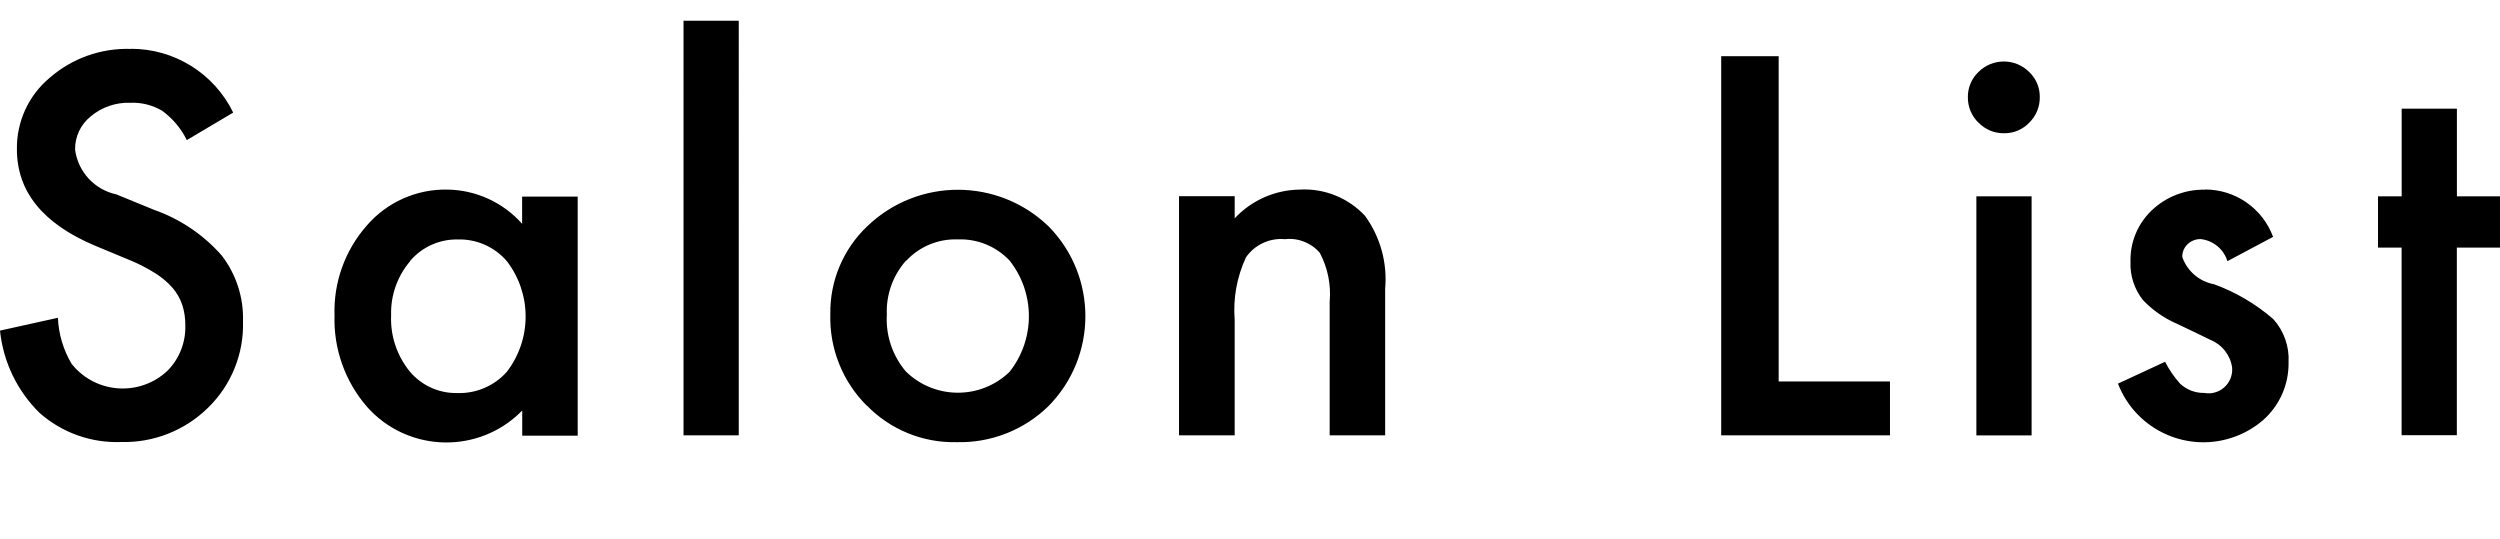
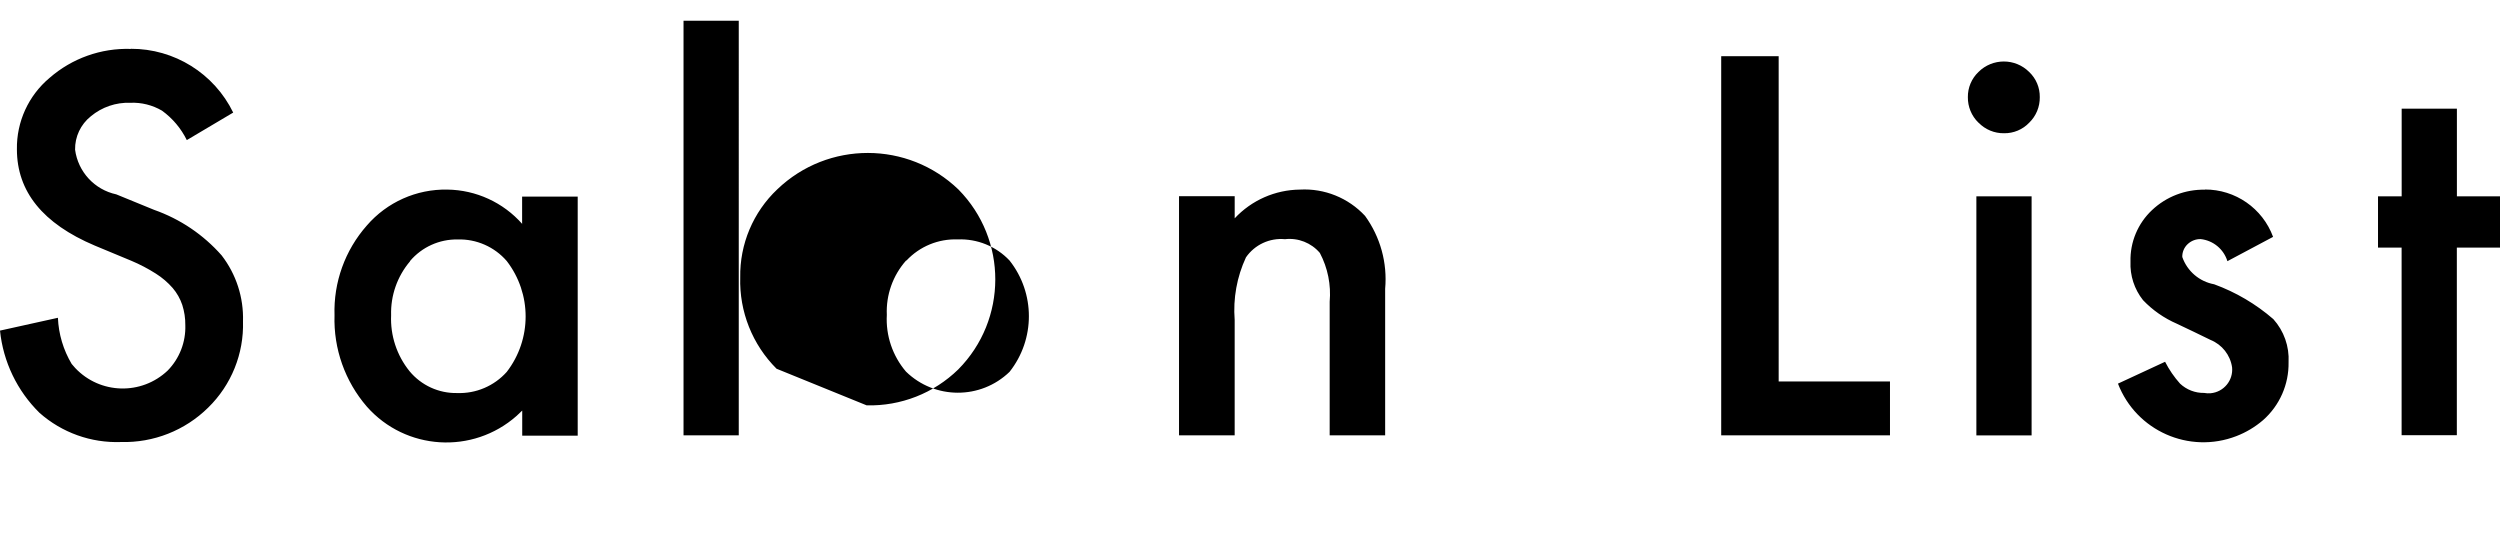
<svg xmlns="http://www.w3.org/2000/svg" version="1.1" id="レイヤー_1" x="0px" y="0px" viewBox="0 0 120.763 26.03" style="enable-background:new 0 0 120.763 26.03;" xml:space="preserve">
  <style type="text/css">
	.st0{fill-rule:evenodd;clip-rule:evenodd;}
</style>
-   <path id="Salon_List" class="st0" d="M6.319,2.363c-1.438-0.046-2.841,0.454-3.925,1.4c-1.019,0.854-1.598,2.121-1.577,3.45  c0,2.04,1.253,3.589,3.759,4.649l1.768,0.735c0.412,0.173,0.809,0.381,1.186,0.621c0.303,0.191,0.576,0.425,0.812,0.694  c0.205,0.24,0.362,0.518,0.463,0.817c0.101,0.316,0.151,0.646,0.147,0.978c0.027,0.817-0.281,1.61-0.853,2.194  c-1.265,1.199-3.262,1.146-4.461-0.119c-0.061-0.065-0.12-0.132-0.176-0.202c-0.403-0.676-0.631-1.442-0.664-2.229L0,15.97  c0.154,1.506,0.829,2.911,1.908,3.972C2.99,20.9,4.4,21.405,5.844,21.352c1.571,0.042,3.091-0.557,4.21-1.66  c1.121-1.094,1.732-2.608,1.684-4.173c0.035-1.149-0.329-2.274-1.032-3.183c-0.881-1-2.004-1.757-3.261-2.199L5.618,9.389  c-1.053-0.226-1.85-1.09-1.991-2.158c-0.011-0.626,0.27-1.222,0.76-1.613C4.921,5.173,5.6,4.94,6.295,4.965  c0.536-0.023,1.067,0.109,1.53,0.38c0.51,0.369,0.921,0.857,1.199,1.422l2.241-1.329C10.344,3.548,8.422,2.35,6.319,2.357l0,0  L6.319,2.363z M25.226,10.818c-0.917-1.039-2.231-1.642-3.617-1.66c-1.49-0.029-2.915,0.607-3.889,1.735  c-1.054,1.194-1.613,2.745-1.561,4.337c-0.052,1.614,0.506,3.189,1.561,4.411c1.874,2.122,5.113,2.322,7.235,0.448  c0.093-0.082,0.184-0.168,0.271-0.257v1.214h2.68V9.496h-2.685v1.339L25.226,10.818z M19.807,12.608  c0.572-0.674,1.416-1.056,2.3-1.041c0.907-0.027,1.777,0.355,2.371,1.041c1.217,1.579,1.217,3.78,0,5.358  c-0.607,0.679-1.485,1.053-2.395,1.02c-0.887,0.018-1.734-0.371-2.3-1.055c-0.616-0.763-0.933-1.725-0.89-2.704  c-0.028-0.95,0.297-1.877,0.912-2.602l0,0L19.807,12.608z M33.018,1v20.028h2.668V1h-2.671H33.018z M41.865,19.581  c1.139,1.174,2.717,1.818,4.352,1.778c1.648,0.041,3.243-0.584,4.423-1.735c2.382-2.405,2.387-6.279,0.012-8.69  c-2.441-2.352-6.303-2.357-8.751-0.012c-1.169,1.104-1.819,2.649-1.792,4.257c-0.048,1.649,0.587,3.246,1.755,4.411l0,0  L41.865,19.581z M43.787,12.585c0.639-0.683,1.542-1.055,2.477-1.02c0.943-0.038,1.856,0.334,2.503,1.02  c1.245,1.576,1.245,3.801,0,5.377c-1.397,1.349-3.613,1.343-5.004-0.012c-0.649-0.76-0.98-1.741-0.925-2.739  c-0.043-0.963,0.291-1.905,0.931-2.626L43.787,12.585z M56.961,21.028h2.68v-5.573c-0.081-1.038,0.106-2.079,0.545-3.023  c0.424-0.612,1.145-0.947,1.886-0.878c0.637-0.074,1.269,0.175,1.684,0.664c0.383,0.724,0.547,1.543,0.474,2.359v6.451h2.68v-7.079  c0.112-1.253-0.233-2.503-0.971-3.521c-0.807-0.869-1.959-1.335-3.143-1.27c-1.197,0.012-2.337,0.513-3.154,1.388V9.479h-2.689  v11.549H56.961z M83.143,2.719v18.309h8.153v-2.602h-5.377V2.714h-2.763L83.143,2.719z M95.469,9.484v11.549h2.668V9.484H95.46  H95.469z M95.575,5.926c0.323,0.333,0.769,0.518,1.233,0.51c0.458,0.007,0.899-0.178,1.214-0.51c0.333-0.323,0.517-0.769,0.51-1.233  c0.007-0.458-0.178-0.899-0.51-1.214c-0.677-0.678-1.775-0.678-2.453-0.001c0,0-0.001,0.001-0.001,0.001  c-0.331,0.317-0.516,0.756-0.51,1.214c-0.006,0.461,0.177,0.905,0.507,1.228L95.575,5.926z M106.517,9.163  c-0.95-0.021-1.871,0.333-2.562,0.985c-0.686,0.643-1.065,1.549-1.041,2.489c-0.029,0.673,0.186,1.334,0.605,1.861  c0.463,0.486,1.02,0.873,1.636,1.14l0.819,0.39c0.268,0.127,0.537,0.258,0.807,0.392c0.558,0.226,0.955,0.731,1.041,1.327  c0.06,0.629-0.402,1.188-1.032,1.248c-0.107,0.01-0.214,0.005-0.32-0.015c-0.431,0.008-0.848-0.154-1.162-0.449  c-0.286-0.319-0.529-0.674-0.723-1.056l-2.276,1.056c0.879,2.279,3.439,3.415,5.718,2.536c0.471-0.181,0.907-0.442,1.29-0.771  c0.802-0.707,1.252-1.73,1.233-2.798c0.041-0.764-0.224-1.513-0.735-2.082c-0.843-0.731-1.811-1.301-2.859-1.684  c-0.713-0.13-1.301-0.632-1.54-1.317c-0.007-0.235,0.088-0.462,0.26-0.623c0.17-0.16,0.395-0.247,0.628-0.243  c0.605,0.066,1.113,0.485,1.292,1.067l2.206-1.174c-0.508-1.38-1.825-2.294-3.296-2.288l0,0L106.517,9.163z M120.763,11.973V9.484  h-2.082V5.25h-2.668v4.234h-1.143v2.477h1.14v9.06h2.668v-9.06h2.082L120.763,11.973z" />
+   <path id="Salon_List" class="st0" d="M6.319,2.363c-1.438-0.046-2.841,0.454-3.925,1.4c-1.019,0.854-1.598,2.121-1.577,3.45  c0,2.04,1.253,3.589,3.759,4.649l1.768,0.735c0.412,0.173,0.809,0.381,1.186,0.621c0.303,0.191,0.576,0.425,0.812,0.694  c0.205,0.24,0.362,0.518,0.463,0.817c0.101,0.316,0.151,0.646,0.147,0.978c0.027,0.817-0.281,1.61-0.853,2.194  c-1.265,1.199-3.262,1.146-4.461-0.119c-0.061-0.065-0.12-0.132-0.176-0.202c-0.403-0.676-0.631-1.442-0.664-2.229L0,15.97  c0.154,1.506,0.829,2.911,1.908,3.972C2.99,20.9,4.4,21.405,5.844,21.352c1.571,0.042,3.091-0.557,4.21-1.66  c1.121-1.094,1.732-2.608,1.684-4.173c0.035-1.149-0.329-2.274-1.032-3.183c-0.881-1-2.004-1.757-3.261-2.199L5.618,9.389  c-1.053-0.226-1.85-1.09-1.991-2.158c-0.011-0.626,0.27-1.222,0.76-1.613C4.921,5.173,5.6,4.94,6.295,4.965  c0.536-0.023,1.067,0.109,1.53,0.38c0.51,0.369,0.921,0.857,1.199,1.422l2.241-1.329C10.344,3.548,8.422,2.35,6.319,2.357l0,0  L6.319,2.363z M25.226,10.818c-0.917-1.039-2.231-1.642-3.617-1.66c-1.49-0.029-2.915,0.607-3.889,1.735  c-1.054,1.194-1.613,2.745-1.561,4.337c-0.052,1.614,0.506,3.189,1.561,4.411c1.874,2.122,5.113,2.322,7.235,0.448  c0.093-0.082,0.184-0.168,0.271-0.257v1.214h2.68V9.496h-2.685v1.339L25.226,10.818z M19.807,12.608  c0.572-0.674,1.416-1.056,2.3-1.041c0.907-0.027,1.777,0.355,2.371,1.041c1.217,1.579,1.217,3.78,0,5.358  c-0.607,0.679-1.485,1.053-2.395,1.02c-0.887,0.018-1.734-0.371-2.3-1.055c-0.616-0.763-0.933-1.725-0.89-2.704  c-0.028-0.95,0.297-1.877,0.912-2.602l0,0L19.807,12.608z M33.018,1v20.028h2.668V1h-2.671H33.018z M41.865,19.581  c1.648,0.041,3.243-0.584,4.423-1.735c2.382-2.405,2.387-6.279,0.012-8.69  c-2.441-2.352-6.303-2.357-8.751-0.012c-1.169,1.104-1.819,2.649-1.792,4.257c-0.048,1.649,0.587,3.246,1.755,4.411l0,0  L41.865,19.581z M43.787,12.585c0.639-0.683,1.542-1.055,2.477-1.02c0.943-0.038,1.856,0.334,2.503,1.02  c1.245,1.576,1.245,3.801,0,5.377c-1.397,1.349-3.613,1.343-5.004-0.012c-0.649-0.76-0.98-1.741-0.925-2.739  c-0.043-0.963,0.291-1.905,0.931-2.626L43.787,12.585z M56.961,21.028h2.68v-5.573c-0.081-1.038,0.106-2.079,0.545-3.023  c0.424-0.612,1.145-0.947,1.886-0.878c0.637-0.074,1.269,0.175,1.684,0.664c0.383,0.724,0.547,1.543,0.474,2.359v6.451h2.68v-7.079  c0.112-1.253-0.233-2.503-0.971-3.521c-0.807-0.869-1.959-1.335-3.143-1.27c-1.197,0.012-2.337,0.513-3.154,1.388V9.479h-2.689  v11.549H56.961z M83.143,2.719v18.309h8.153v-2.602h-5.377V2.714h-2.763L83.143,2.719z M95.469,9.484v11.549h2.668V9.484H95.46  H95.469z M95.575,5.926c0.323,0.333,0.769,0.518,1.233,0.51c0.458,0.007,0.899-0.178,1.214-0.51c0.333-0.323,0.517-0.769,0.51-1.233  c0.007-0.458-0.178-0.899-0.51-1.214c-0.677-0.678-1.775-0.678-2.453-0.001c0,0-0.001,0.001-0.001,0.001  c-0.331,0.317-0.516,0.756-0.51,1.214c-0.006,0.461,0.177,0.905,0.507,1.228L95.575,5.926z M106.517,9.163  c-0.95-0.021-1.871,0.333-2.562,0.985c-0.686,0.643-1.065,1.549-1.041,2.489c-0.029,0.673,0.186,1.334,0.605,1.861  c0.463,0.486,1.02,0.873,1.636,1.14l0.819,0.39c0.268,0.127,0.537,0.258,0.807,0.392c0.558,0.226,0.955,0.731,1.041,1.327  c0.06,0.629-0.402,1.188-1.032,1.248c-0.107,0.01-0.214,0.005-0.32-0.015c-0.431,0.008-0.848-0.154-1.162-0.449  c-0.286-0.319-0.529-0.674-0.723-1.056l-2.276,1.056c0.879,2.279,3.439,3.415,5.718,2.536c0.471-0.181,0.907-0.442,1.29-0.771  c0.802-0.707,1.252-1.73,1.233-2.798c0.041-0.764-0.224-1.513-0.735-2.082c-0.843-0.731-1.811-1.301-2.859-1.684  c-0.713-0.13-1.301-0.632-1.54-1.317c-0.007-0.235,0.088-0.462,0.26-0.623c0.17-0.16,0.395-0.247,0.628-0.243  c0.605,0.066,1.113,0.485,1.292,1.067l2.206-1.174c-0.508-1.38-1.825-2.294-3.296-2.288l0,0L106.517,9.163z M120.763,11.973V9.484  h-2.082V5.25h-2.668v4.234h-1.143v2.477h1.14v9.06h2.668v-9.06h2.082L120.763,11.973z" />
</svg>